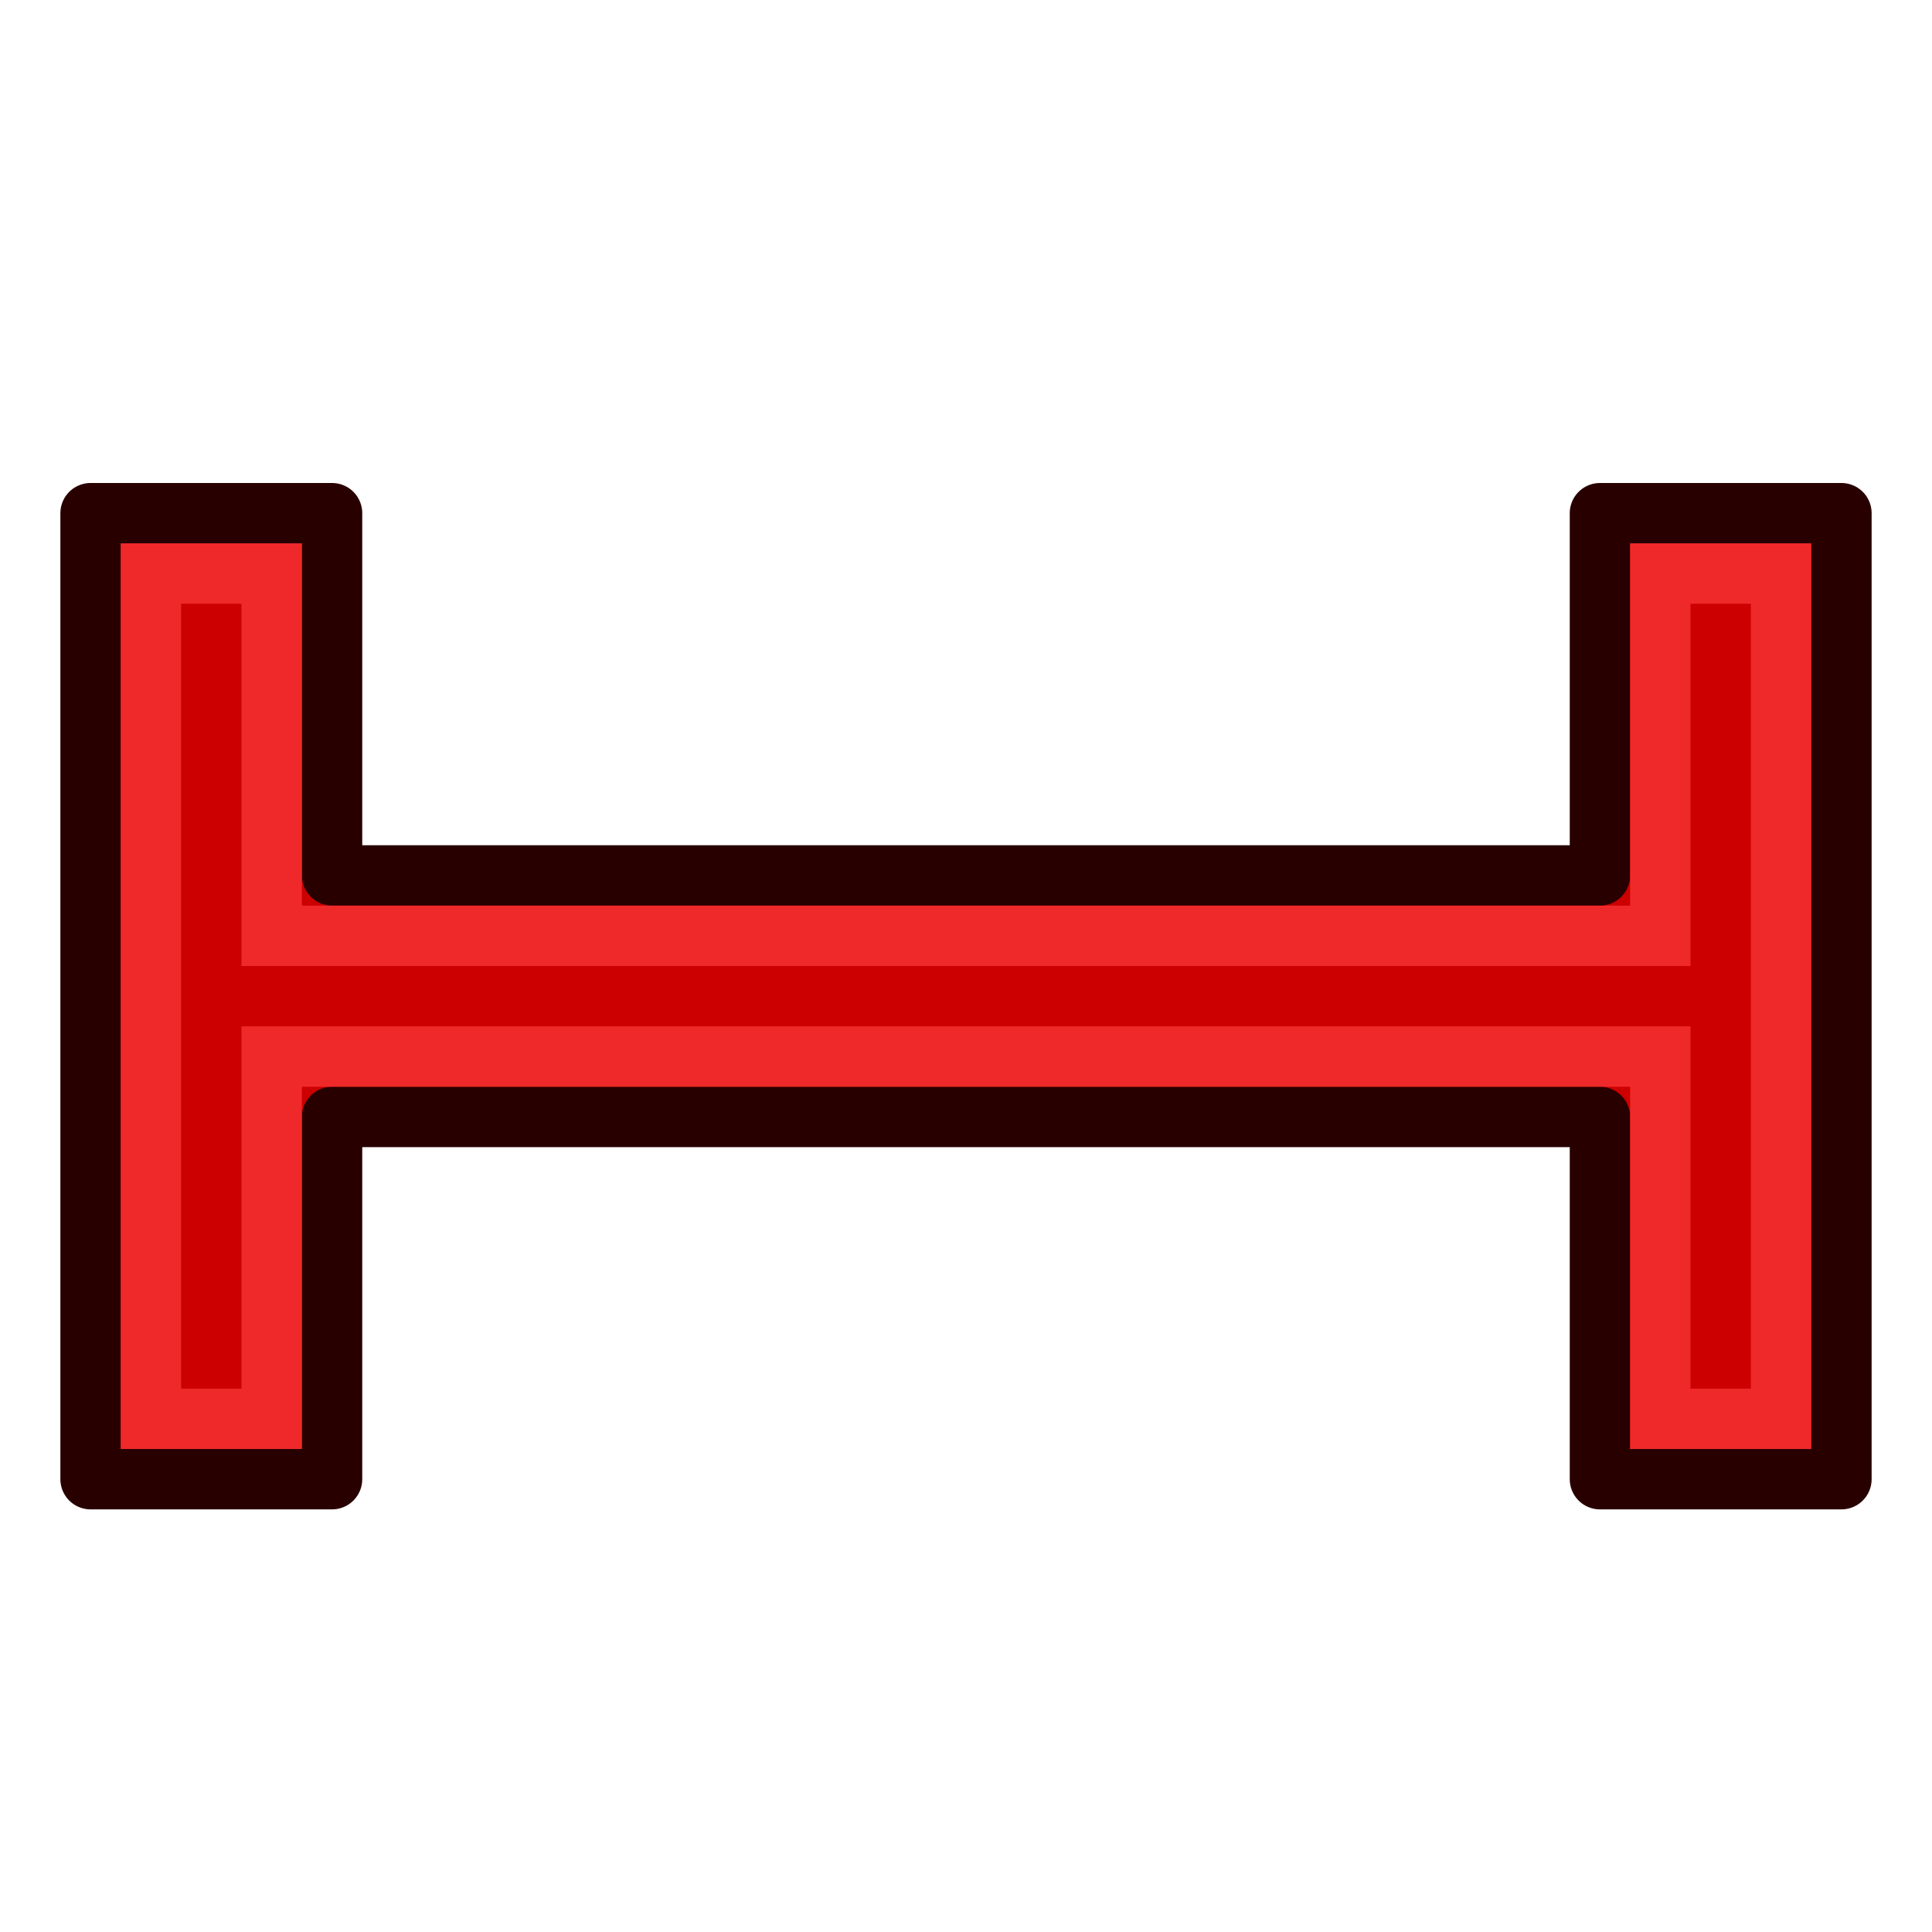
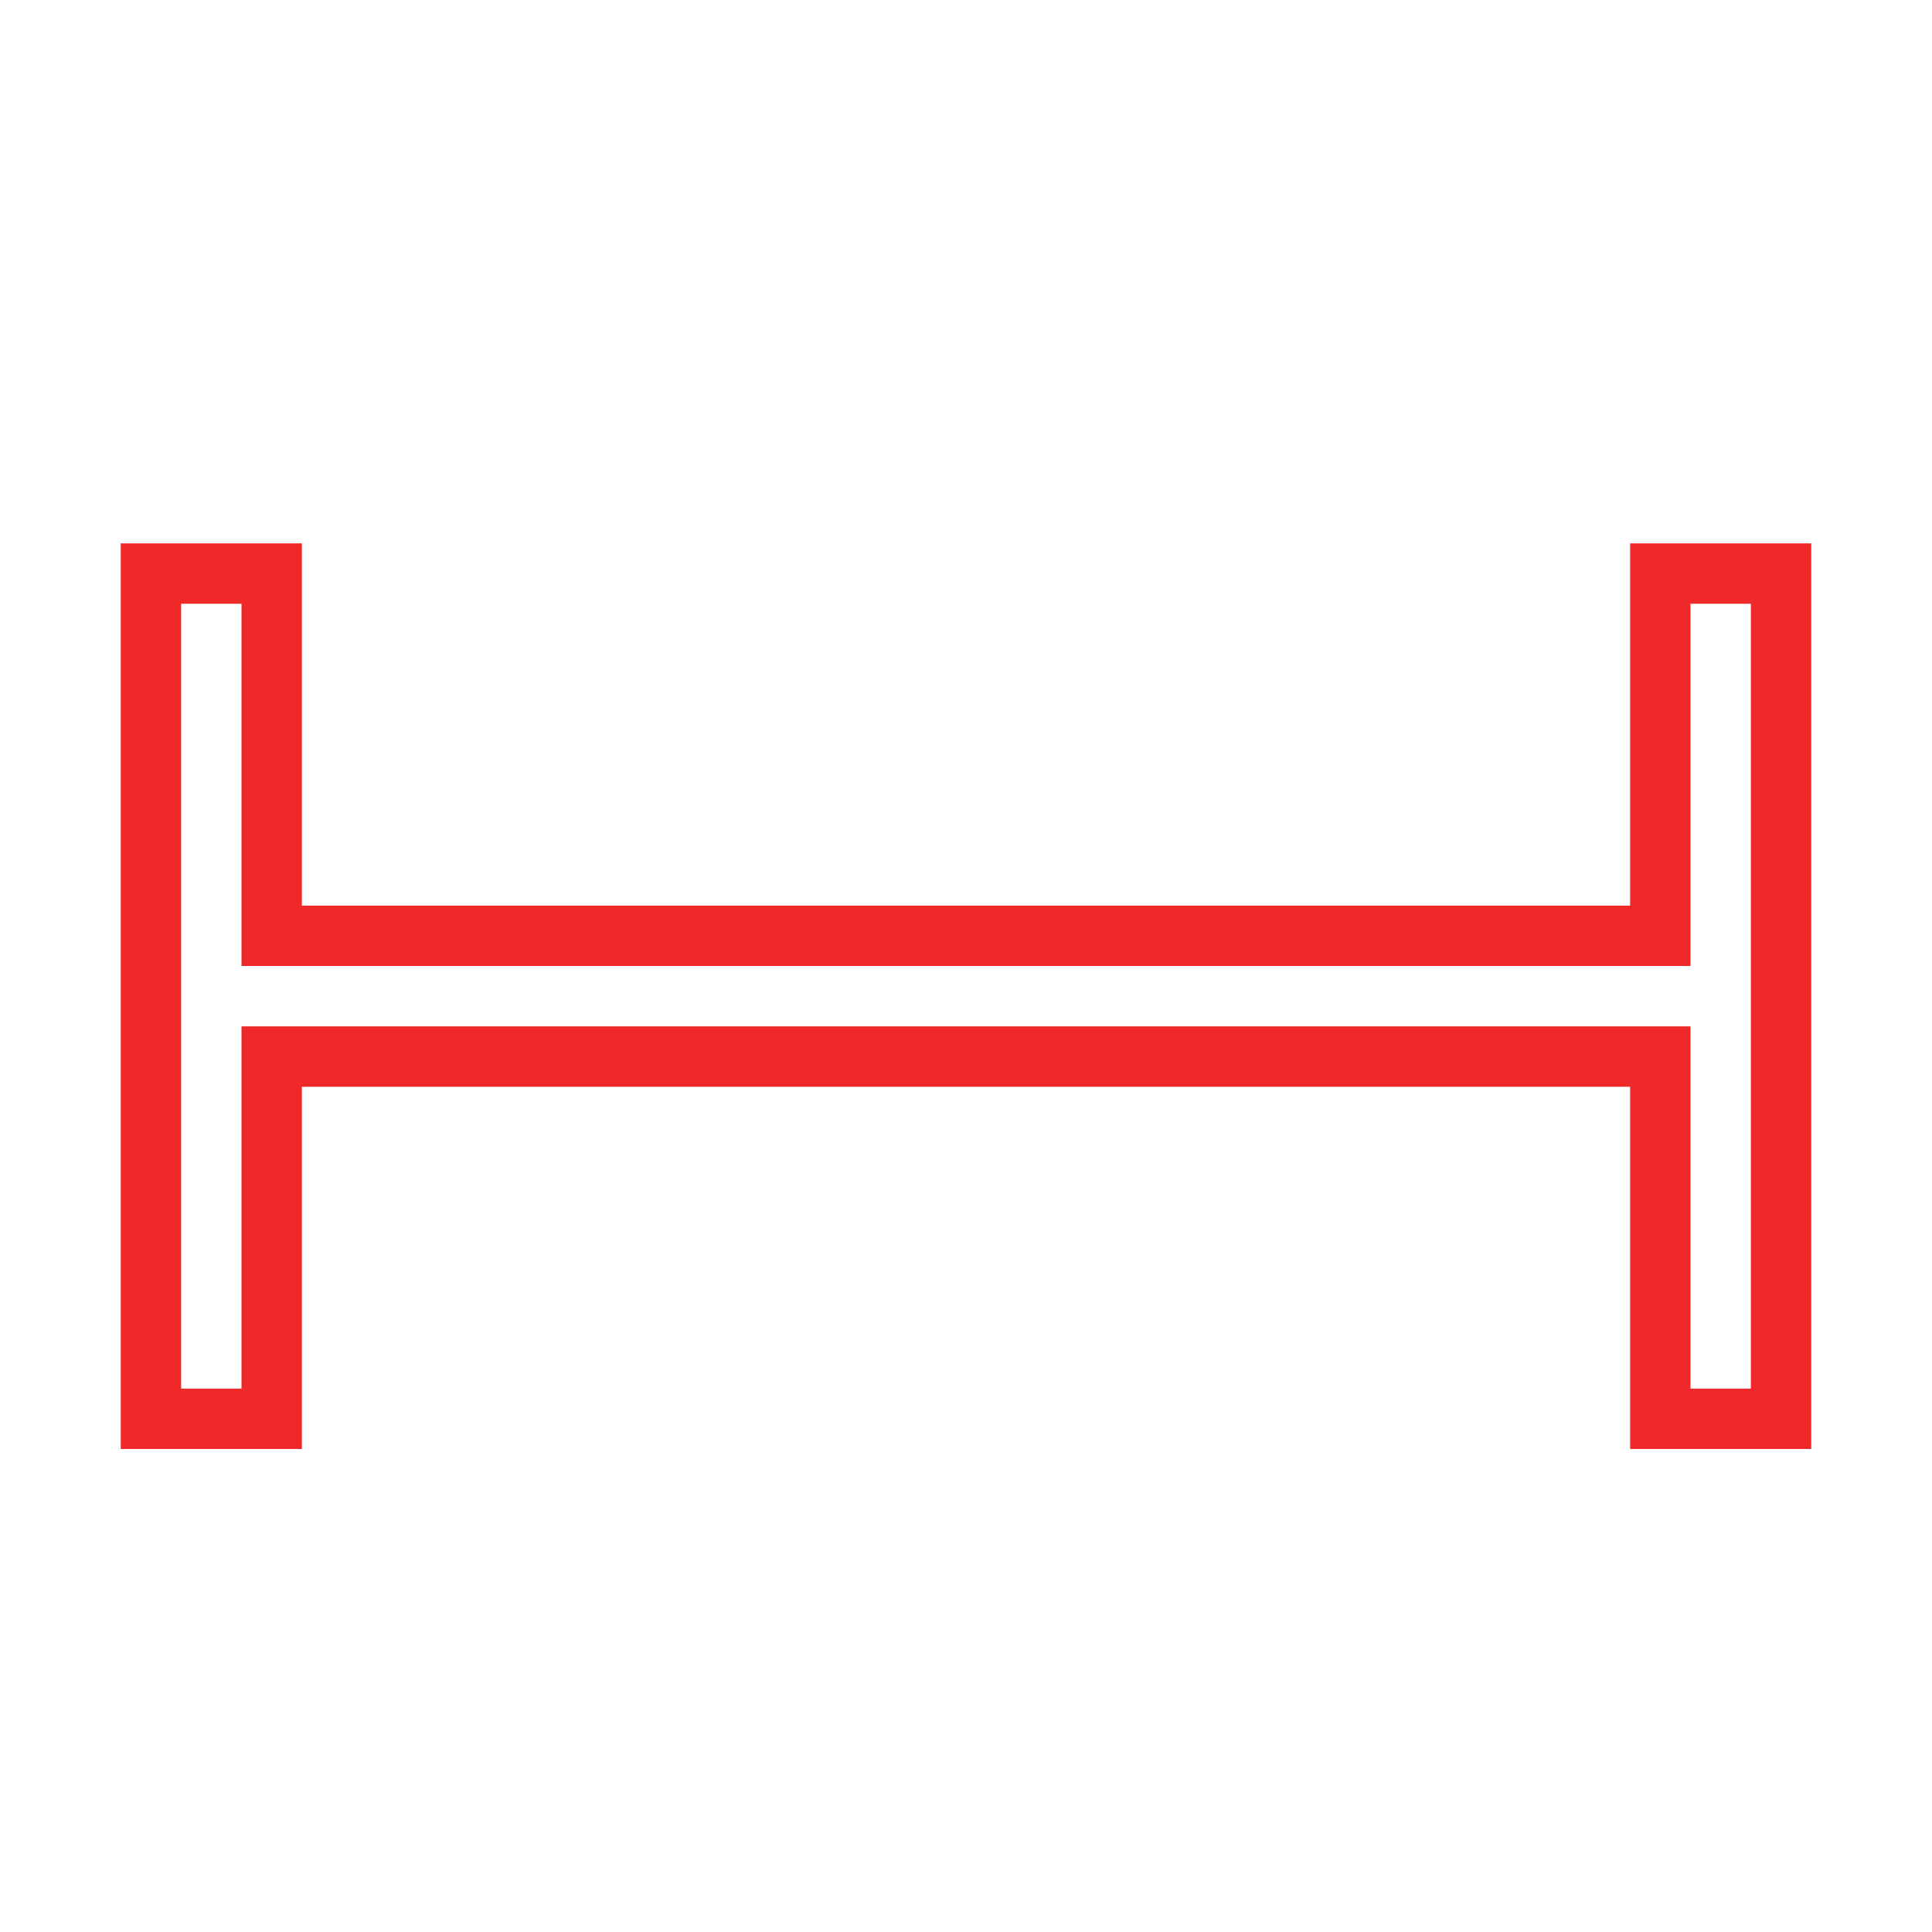
<svg xmlns="http://www.w3.org/2000/svg" xmlns:ns1="http://www.inkscape.org/namespaces/inkscape" xmlns:ns2="http://sodipodi.sourceforge.net/DTD/sodipodi-0.dtd" xmlns:xlink="http://www.w3.org/1999/xlink" width="64px" height="64px" id="svg2816" version="1.1" ns1:version="0.48.5 r10040" ns2:docname="Constraint_HorizontalDistance.svg">
  <defs id="defs2818">
    <linearGradient id="linearGradient3602">
      <stop style="stop-color:#ff2600;stop-opacity:1;" offset="0" id="stop3604" />
      <stop style="stop-color:#ff5f00;stop-opacity:1;" offset="1" id="stop3606" />
    </linearGradient>
    <ns1:perspective ns2:type="inkscape:persp3d" ns1:vp_x="0 : 32 : 1" ns1:vp_y="0 : 1000 : 0" ns1:vp_z="64 : 32 : 1" ns1:persp3d-origin="32 : 21.333333 : 1" id="perspective2824" />
    <linearGradient ns1:collect="always" xlink:href="#linearGradient3602" id="linearGradient3608" x1="3.909" y1="14.364" x2="24.818" y2="14.364" gradientUnits="userSpaceOnUse" />
    <ns1:perspective id="perspective3618" ns1:persp3d-origin="0.5 : 0.33333333 : 1" ns1:vp_z="1 : 0.5 : 1" ns1:vp_y="0 : 1000 : 0" ns1:vp_x="0 : 0.5 : 1" ns2:type="inkscape:persp3d" />
    <linearGradient ns1:collect="always" xlink:href="#linearGradient3602-7" id="linearGradient3608-5" x1="3.909" y1="14.364" x2="24.818" y2="14.364" gradientUnits="userSpaceOnUse" />
    <linearGradient id="linearGradient3602-7">
      <stop style="stop-color:#c51900;stop-opacity:1;" offset="0" id="stop3604-1" />
      <stop style="stop-color:#ff5f00;stop-opacity:1;" offset="1" id="stop3606-3" />
    </linearGradient>
    <ns1:perspective id="perspective3677" ns1:persp3d-origin="0.5 : 0.33333333 : 1" ns1:vp_z="1 : 0.5 : 1" ns1:vp_y="0 : 1000 : 0" ns1:vp_x="0 : 0.5 : 1" ns2:type="inkscape:persp3d" />
    <linearGradient ns1:collect="always" xlink:href="#linearGradient3602-5" id="linearGradient3608-1" x1="3.909" y1="14.364" x2="24.818" y2="14.364" gradientUnits="userSpaceOnUse" />
    <linearGradient id="linearGradient3602-5">
      <stop style="stop-color:#c51900;stop-opacity:1;" offset="0" id="stop3604-9" />
      <stop style="stop-color:#ff5f00;stop-opacity:1;" offset="1" id="stop3606-9" />
    </linearGradient>
    <linearGradient y2="14.364" x2="24.818" y1="14.364" x1="3.909" gradientUnits="userSpaceOnUse" id="linearGradient3686" xlink:href="#linearGradient3602-5" ns1:collect="always" />
    <ns1:perspective id="perspective3717" ns1:persp3d-origin="0.5 : 0.33333333 : 1" ns1:vp_z="1 : 0.5 : 1" ns1:vp_y="0 : 1000 : 0" ns1:vp_x="0 : 0.5 : 1" ns2:type="inkscape:persp3d" />
    <linearGradient ns1:collect="always" xlink:href="#linearGradient3602-58" id="linearGradient3608-8" x1="3.909" y1="14.364" x2="24.818" y2="14.364" gradientUnits="userSpaceOnUse" />
    <linearGradient id="linearGradient3602-58">
      <stop style="stop-color:#c51900;stop-opacity:1;" offset="0" id="stop3604-2" />
      <stop style="stop-color:#ff5f00;stop-opacity:1;" offset="1" id="stop3606-2" />
    </linearGradient>
    <linearGradient y2="14.364" x2="24.818" y1="14.364" x1="3.909" gradientUnits="userSpaceOnUse" id="linearGradient3726" xlink:href="#linearGradient3602-58" ns1:collect="always" />
    <ns1:perspective id="perspective4410" ns1:persp3d-origin="0.5 : 0.33333333 : 1" ns1:vp_z="1 : 0.5 : 1" ns1:vp_y="0 : 1000 : 0" ns1:vp_x="0 : 0.5 : 1" ns2:type="inkscape:persp3d" />
    <ns1:perspective id="perspective4944" ns1:persp3d-origin="0.5 : 0.33333333 : 1" ns1:vp_z="1 : 0.5 : 1" ns1:vp_y="0 : 1000 : 0" ns1:vp_x="0 : 0.5 : 1" ns2:type="inkscape:persp3d" />
    <ns1:perspective id="perspective4966" ns1:persp3d-origin="0.5 : 0.33333333 : 1" ns1:vp_z="1 : 0.5 : 1" ns1:vp_y="0 : 1000 : 0" ns1:vp_x="0 : 0.5 : 1" ns2:type="inkscape:persp3d" />
    <ns1:perspective id="perspective5009" ns1:persp3d-origin="0.5 : 0.33333333 : 1" ns1:vp_z="1 : 0.5 : 1" ns1:vp_y="0 : 1000 : 0" ns1:vp_x="0 : 0.5 : 1" ns2:type="inkscape:persp3d" />
    <ns1:perspective id="perspective5165" ns1:persp3d-origin="0.5 : 0.33333333 : 1" ns1:vp_z="1 : 0.5 : 1" ns1:vp_y="0 : 1000 : 0" ns1:vp_x="0 : 0.5 : 1" ns2:type="inkscape:persp3d" />
    <ns1:perspective id="perspective2850" ns1:persp3d-origin="0.5 : 0.33333333 : 1" ns1:vp_z="1 : 0.5 : 1" ns1:vp_y="0 : 1000 : 0" ns1:vp_x="0 : 0.5 : 1" ns2:type="inkscape:persp3d" />
    <filter ns1:collect="always" id="filter3651">
      <feGaussianBlur ns1:collect="always" stdDeviation="0.756" id="feGaussianBlur3653" />
    </filter>
  </defs>
  <ns2:namedview id="base" pagecolor="#ffffff" bordercolor="#666666" borderopacity="1.0" ns1:pageopacity="0.0" ns1:pageshadow="2" ns1:zoom="7.1604066" ns1:cx="34.982144" ns1:cy="26.600654" ns1:current-layer="layer1" showgrid="true" ns1:document-units="px" ns1:grid-bbox="true" ns1:window-width="1600" ns1:window-height="837" ns1:window-x="0" ns1:window-y="27" ns1:window-maximized="1">
    <ns1:grid type="xygrid" id="grid3016" empspacing="2" visible="true" enabled="true" snapvisiblegridlinesonly="true" />
  </ns2:namedview>
  <g id="layer1" ns1:label="Layer 1" ns1:groupmode="layer">
-     <path style="fill:#cc0000;stroke:#280000;stroke-width:2;stroke-linecap:butt;stroke-linejoin:round;stroke-opacity:1" d="m 3,17 8,0 0,12 42,0 0,-12 8,0 0,32 -8,0 0,-12 -42,0 0,12 -8,0 z" id="path3018" ns1:connector-curvature="0" ns2:nodetypes="ccccccccccccc" />
    <path style="fill:none;stroke:#ef2929;stroke-width:2;stroke-linecap:butt;stroke-linejoin:miter;stroke-opacity:1" d="m 5,19 4,0 0,12 46,0 0,-12 4,0 0,28 -4,0 0,-12 -46,0 0,12 -4,0 z" id="path3018-3" ns1:connector-curvature="0" ns2:nodetypes="ccccccccccccc" />
  </g>
</svg>